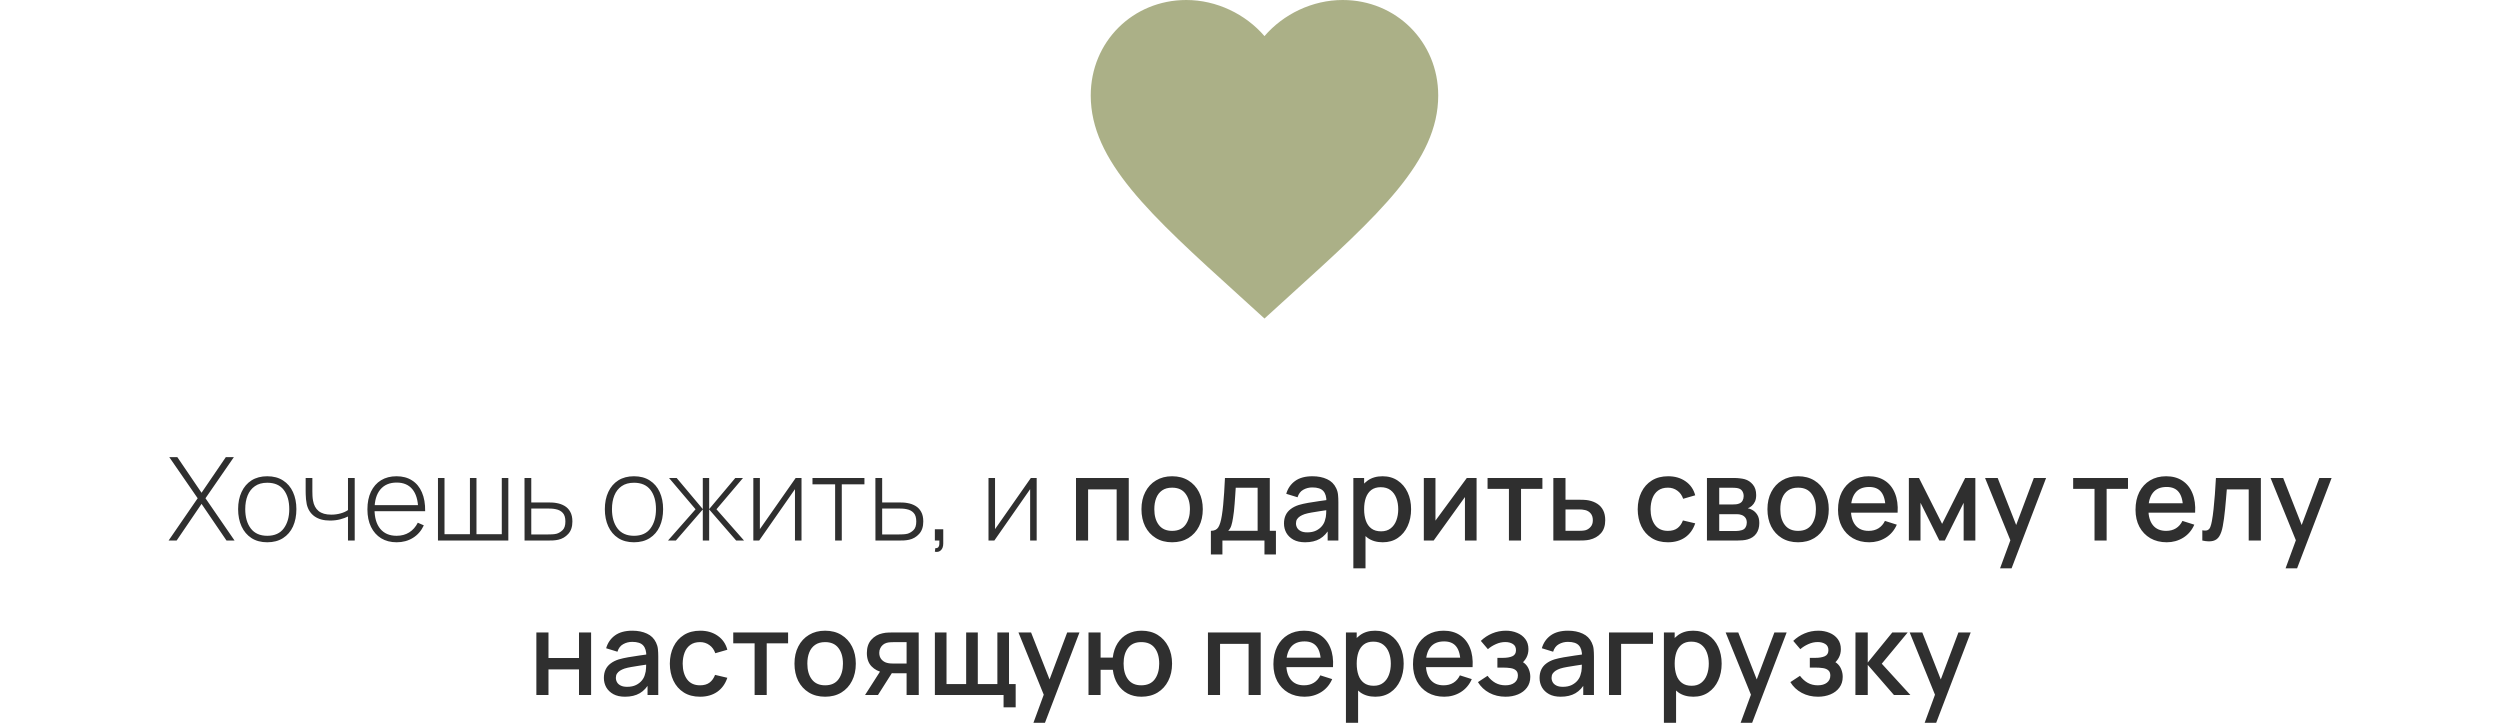
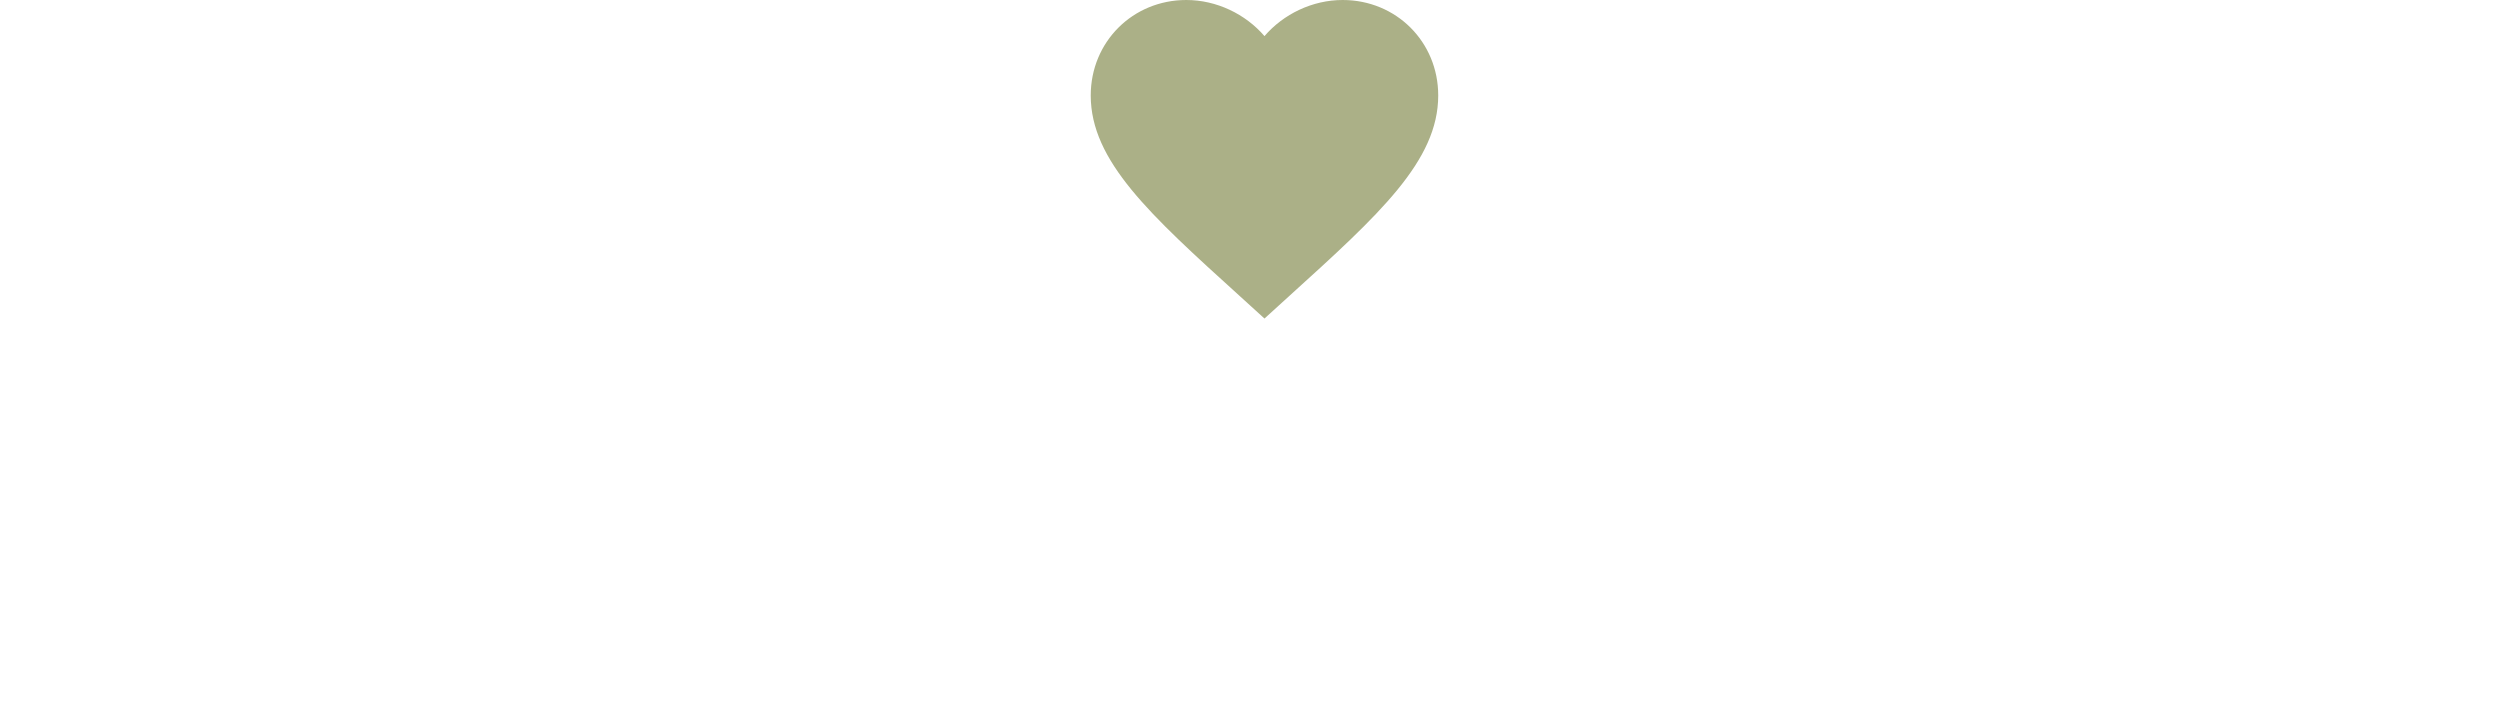
<svg xmlns="http://www.w3.org/2000/svg" width="259" height="75" viewBox="0 0 259 75" fill="none">
-   <path d="M17.466 56L20.478 51.62L17.538 47.36H18.372L20.88 51.05L23.394 47.36H24.228L21.288 51.62L24.3 56H23.466L20.88 52.202L18.3 56H17.466ZM27.688 56.18C27.044 56.18 26.497 56.034 26.049 55.742C25.602 55.45 25.259 55.046 25.023 54.53C24.788 54.014 24.669 53.42 24.669 52.748C24.669 52.072 24.79 51.478 25.029 50.966C25.27 50.45 25.613 50.05 26.061 49.766C26.514 49.482 27.055 49.34 27.688 49.34C28.331 49.34 28.878 49.486 29.326 49.778C29.777 50.066 30.119 50.466 30.352 50.978C30.587 51.49 30.706 52.08 30.706 52.748C30.706 53.432 30.587 54.032 30.352 54.548C30.116 55.06 29.771 55.46 29.32 55.748C28.867 56.036 28.323 56.18 27.688 56.18ZM27.688 55.508C28.451 55.508 29.021 55.252 29.398 54.74C29.777 54.228 29.968 53.564 29.968 52.748C29.968 51.916 29.777 51.252 29.398 50.756C29.017 50.26 28.448 50.012 27.688 50.012C27.172 50.012 26.745 50.13 26.41 50.366C26.073 50.598 25.822 50.92 25.654 51.332C25.489 51.74 25.407 52.212 25.407 52.748C25.407 53.58 25.599 54.248 25.983 54.752C26.372 55.256 26.939 55.508 27.688 55.508ZM36.051 56V53.51C35.84 53.618 35.569 53.716 35.242 53.804C34.917 53.888 34.566 53.93 34.185 53.93C33.533 53.93 33.002 53.786 32.59 53.498C32.178 53.206 31.907 52.788 31.779 52.244C31.744 52.076 31.718 51.9 31.701 51.716C31.686 51.532 31.675 51.366 31.672 51.218C31.668 51.066 31.666 50.96 31.666 50.9V49.52H32.361V50.9C32.361 51.048 32.365 51.206 32.373 51.374C32.382 51.542 32.4 51.702 32.428 51.854C32.508 52.33 32.702 52.694 33.01 52.946C33.322 53.194 33.755 53.318 34.312 53.318C34.644 53.318 34.964 53.276 35.272 53.192C35.58 53.108 35.84 52.992 36.051 52.844V49.52H36.748V56H36.051ZM41.094 56.18C40.474 56.18 39.938 56.042 39.486 55.766C39.034 55.486 38.684 55.092 38.436 54.584C38.188 54.072 38.064 53.468 38.064 52.772C38.064 52.064 38.186 51.454 38.43 50.942C38.678 50.426 39.026 50.03 39.474 49.754C39.926 49.478 40.462 49.34 41.082 49.34C41.71 49.34 42.246 49.484 42.69 49.772C43.138 50.056 43.478 50.468 43.71 51.008C43.946 51.548 44.058 52.198 44.046 52.958H43.326V52.718C43.306 51.83 43.106 51.154 42.726 50.69C42.346 50.226 41.802 49.994 41.094 49.994C40.362 49.994 39.796 50.236 39.396 50.72C39 51.2 38.802 51.88 38.802 52.76C38.802 53.632 39 54.308 39.396 54.788C39.796 55.268 40.358 55.508 41.082 55.508C41.582 55.508 42.018 55.392 42.39 55.16C42.766 54.924 43.064 54.588 43.284 54.152L43.908 54.428C43.648 54.988 43.272 55.42 42.78 55.724C42.288 56.028 41.726 56.18 41.094 56.18ZM38.538 52.958V52.334H43.656V52.958H38.538ZM45.373 56V49.52H46.051V55.34H48.685V49.52H49.363V55.34H51.985V49.52H52.663V56H45.373ZM54.344 56L54.338 49.52H55.04V52.052H56.672C56.864 52.052 57.042 52.056 57.206 52.064C57.374 52.072 57.528 52.09 57.668 52.118C57.972 52.17 58.246 52.268 58.49 52.412C58.738 52.556 58.934 52.76 59.078 53.024C59.226 53.284 59.3 53.618 59.3 54.026C59.3 54.574 59.156 55.004 58.868 55.316C58.584 55.628 58.24 55.828 57.836 55.916C57.672 55.952 57.5 55.976 57.32 55.988C57.14 55.996 56.958 56 56.774 56H54.344ZM55.04 55.37H56.684C56.832 55.37 57 55.366 57.188 55.358C57.376 55.35 57.538 55.328 57.674 55.292C57.898 55.224 58.104 55.098 58.292 54.914C58.48 54.73 58.574 54.434 58.574 54.026C58.574 53.626 58.484 53.33 58.304 53.138C58.128 52.942 57.888 52.814 57.584 52.754C57.444 52.722 57.296 52.702 57.14 52.694C56.984 52.686 56.832 52.682 56.684 52.682H55.04V55.37ZM65.68 56.18C65.036 56.18 64.49 56.034 64.042 55.742C63.594 55.45 63.252 55.046 63.016 54.53C62.78 54.014 62.662 53.42 62.662 52.748C62.662 52.072 62.782 51.478 63.022 50.966C63.262 50.45 63.606 50.05 64.054 49.766C64.506 49.482 65.048 49.34 65.68 49.34C66.324 49.34 66.87 49.486 67.318 49.778C67.77 50.066 68.112 50.466 68.344 50.978C68.58 51.49 68.698 52.08 68.698 52.748C68.698 53.432 68.58 54.032 68.344 54.548C68.108 55.06 67.764 55.46 67.312 55.748C66.86 56.036 66.316 56.18 65.68 56.18ZM65.68 55.508C66.444 55.508 67.014 55.252 67.39 54.74C67.77 54.228 67.96 53.564 67.96 52.748C67.96 51.916 67.77 51.252 67.39 50.756C67.01 50.26 66.44 50.012 65.68 50.012C65.164 50.012 64.738 50.13 64.402 50.366C64.066 50.598 63.814 50.92 63.646 51.332C63.482 51.74 63.4 52.212 63.4 52.748C63.4 53.58 63.592 54.248 63.976 54.752C64.364 55.256 64.932 55.508 65.68 55.508ZM69.204 56L72.06 52.76L69.312 49.52H70.104L72.81 52.742V49.52H73.47V52.742L76.176 49.52H76.974L74.226 52.76L77.082 56H76.266L73.47 52.778V56H72.81V52.778L70.02 56H69.204ZM83.037 49.52V56H82.359V50.678L78.651 56H78.045V49.52H78.723V54.818L82.431 49.52H83.037ZM86.519 56V50.18H84.173V49.52H89.555V50.18H87.209V56H86.519ZM90.696 56L90.69 49.52H91.392V52.052H93.024C93.216 52.052 93.394 52.056 93.558 52.064C93.726 52.072 93.88 52.09 94.02 52.118C94.324 52.17 94.598 52.268 94.842 52.412C95.09 52.556 95.286 52.76 95.43 53.024C95.578 53.284 95.652 53.618 95.652 54.026C95.652 54.574 95.508 55.004 95.22 55.316C94.936 55.628 94.592 55.828 94.188 55.916C94.024 55.952 93.852 55.976 93.672 55.988C93.492 55.996 93.31 56 93.126 56H90.696ZM91.392 55.37H93.036C93.184 55.37 93.352 55.366 93.54 55.358C93.728 55.35 93.89 55.328 94.026 55.292C94.25 55.224 94.456 55.098 94.644 54.914C94.832 54.73 94.926 54.434 94.926 54.026C94.926 53.626 94.836 53.33 94.656 53.138C94.48 52.942 94.24 52.814 93.936 52.754C93.796 52.722 93.648 52.702 93.492 52.694C93.336 52.686 93.184 52.682 93.036 52.682H91.392V55.37ZM96.851 57.158L96.899 56.786C97.047 56.794 97.151 56.76 97.211 56.684C97.271 56.612 97.305 56.514 97.313 56.39C97.325 56.27 97.327 56.14 97.319 56H96.851V54.83H97.721V56.3C97.721 56.616 97.639 56.852 97.475 57.008C97.311 57.164 97.103 57.214 96.851 57.158ZM107.4 49.52V56H106.722V50.678L103.014 56H102.408V49.52H103.086V54.818L106.794 49.52H107.4ZM111.473 56V49.52H116.939V56H115.685V50.702H112.727V56H111.473ZM121.429 56.18C120.781 56.18 120.219 56.034 119.743 55.742C119.267 55.45 118.899 55.048 118.639 54.536C118.383 54.02 118.255 53.426 118.255 52.754C118.255 52.078 118.387 51.484 118.651 50.972C118.915 50.456 119.285 50.056 119.761 49.772C120.237 49.484 120.793 49.34 121.429 49.34C122.077 49.34 122.639 49.486 123.115 49.778C123.591 50.07 123.959 50.472 124.219 50.984C124.479 51.496 124.609 52.086 124.609 52.754C124.609 53.43 124.477 54.026 124.213 54.542C123.953 55.054 123.585 55.456 123.109 55.748C122.633 56.036 122.073 56.18 121.429 56.18ZM121.429 54.998C122.049 54.998 122.511 54.79 122.815 54.374C123.123 53.954 123.277 53.414 123.277 52.754C123.277 52.078 123.121 51.538 122.809 51.134C122.501 50.726 122.041 50.522 121.429 50.522C121.009 50.522 120.663 50.618 120.391 50.81C120.119 50.998 119.917 51.26 119.785 51.596C119.653 51.928 119.587 52.314 119.587 52.754C119.587 53.434 119.743 53.978 120.055 54.386C120.367 54.794 120.825 54.998 121.429 54.998ZM125.448 57.44V54.992C125.804 54.992 126.058 54.874 126.21 54.638C126.366 54.398 126.49 53.992 126.582 53.42C126.638 53.072 126.684 52.702 126.72 52.31C126.76 51.918 126.794 51.494 126.822 51.038C126.85 50.578 126.878 50.072 126.906 49.52H131.55V54.992H132.186V57.44H130.998V56H126.642V57.44H125.448ZM127.242 54.992H130.29V50.528H128.022C128.006 50.792 127.988 51.064 127.968 51.344C127.952 51.624 127.932 51.902 127.908 52.178C127.888 52.454 127.864 52.718 127.836 52.97C127.808 53.222 127.776 53.45 127.74 53.654C127.692 53.97 127.634 54.234 127.566 54.446C127.502 54.658 127.394 54.84 127.242 54.992ZM135.211 56.18C134.731 56.18 134.329 56.092 134.005 55.916C133.681 55.736 133.435 55.5 133.267 55.208C133.103 54.912 133.021 54.588 133.021 54.236C133.021 53.908 133.079 53.62 133.195 53.372C133.311 53.124 133.483 52.914 133.711 52.742C133.939 52.566 134.219 52.424 134.551 52.316C134.839 52.232 135.165 52.158 135.529 52.094C135.893 52.03 136.275 51.97 136.675 51.914C137.079 51.858 137.479 51.802 137.875 51.746L137.419 51.998C137.427 51.49 137.319 51.114 137.095 50.87C136.875 50.622 136.495 50.498 135.955 50.498C135.615 50.498 135.303 50.578 135.019 50.738C134.735 50.894 134.537 51.154 134.425 51.518L133.255 51.158C133.415 50.602 133.719 50.16 134.167 49.832C134.619 49.504 135.219 49.34 135.967 49.34C136.547 49.34 137.051 49.44 137.479 49.64C137.911 49.836 138.227 50.148 138.427 50.576C138.531 50.788 138.595 51.012 138.619 51.248C138.643 51.484 138.655 51.738 138.655 52.01V56H137.545V54.518L137.761 54.71C137.493 55.206 137.151 55.576 136.735 55.82C136.323 56.06 135.815 56.18 135.211 56.18ZM135.433 55.154C135.789 55.154 136.095 55.092 136.351 54.968C136.607 54.84 136.813 54.678 136.969 54.482C137.125 54.286 137.227 54.082 137.275 53.87C137.343 53.678 137.381 53.462 137.389 53.222C137.401 52.982 137.407 52.79 137.407 52.646L137.815 52.796C137.419 52.856 137.059 52.91 136.735 52.958C136.411 53.006 136.117 53.054 135.853 53.102C135.593 53.146 135.361 53.2 135.157 53.264C134.985 53.324 134.831 53.396 134.695 53.48C134.563 53.564 134.457 53.666 134.377 53.786C134.301 53.906 134.263 54.052 134.263 54.224C134.263 54.392 134.305 54.548 134.389 54.692C134.473 54.832 134.601 54.944 134.773 55.028C134.945 55.112 135.165 55.154 135.433 55.154ZM143.255 56.18C142.635 56.18 142.115 56.03 141.695 55.73C141.275 55.426 140.957 55.016 140.741 54.5C140.525 53.984 140.417 53.402 140.417 52.754C140.417 52.106 140.523 51.524 140.735 51.008C140.951 50.492 141.267 50.086 141.683 49.79C142.103 49.49 142.619 49.34 143.231 49.34C143.839 49.34 144.363 49.49 144.803 49.79C145.247 50.086 145.589 50.492 145.829 51.008C146.069 51.52 146.189 52.102 146.189 52.754C146.189 53.402 146.069 53.986 145.829 54.506C145.593 55.022 145.255 55.43 144.815 55.73C144.379 56.03 143.859 56.18 143.255 56.18ZM140.207 58.88V49.52H141.323V54.182H141.467V58.88H140.207ZM143.081 55.046C143.481 55.046 143.811 54.944 144.071 54.74C144.335 54.536 144.531 54.262 144.659 53.918C144.791 53.57 144.857 53.182 144.857 52.754C144.857 52.33 144.791 51.946 144.659 51.602C144.531 51.258 144.333 50.984 144.065 50.78C143.797 50.576 143.455 50.474 143.039 50.474C142.647 50.474 142.323 50.57 142.067 50.762C141.815 50.954 141.627 51.222 141.503 51.566C141.383 51.91 141.323 52.306 141.323 52.754C141.323 53.202 141.383 53.598 141.503 53.942C141.623 54.286 141.813 54.556 142.073 54.752C142.333 54.948 142.669 55.046 143.081 55.046ZM152.974 49.52V56H151.768V51.494L148.528 56H147.508V49.52H148.714V53.936L151.96 49.52H152.974ZM156.325 56V50.648H154.111V49.52H159.793V50.648H157.579V56H156.325ZM160.926 56V49.52H162.186V51.77H163.464C163.648 51.77 163.844 51.774 164.052 51.782C164.264 51.79 164.446 51.81 164.598 51.842C164.946 51.914 165.246 52.034 165.498 52.202C165.754 52.37 165.952 52.594 166.092 52.874C166.232 53.15 166.302 53.49 166.302 53.894C166.302 54.458 166.154 54.908 165.858 55.244C165.566 55.576 165.17 55.8 164.67 55.916C164.51 55.952 164.32 55.976 164.1 55.988C163.884 55.996 163.686 56 163.506 56H160.926ZM162.186 54.992H163.578C163.678 54.992 163.792 54.988 163.92 54.98C164.048 54.972 164.166 54.954 164.274 54.926C164.466 54.87 164.638 54.756 164.79 54.584C164.942 54.412 165.018 54.182 165.018 53.894C165.018 53.598 164.942 53.362 164.79 53.186C164.642 53.01 164.454 52.896 164.226 52.844C164.118 52.816 164.008 52.798 163.896 52.79C163.784 52.782 163.678 52.778 163.578 52.778H162.186V54.992ZM172.798 56.18C172.134 56.18 171.57 56.032 171.106 55.736C170.642 55.44 170.286 55.034 170.038 54.518C169.794 54.002 169.67 53.416 169.666 52.76C169.67 52.092 169.798 51.502 170.05 50.99C170.302 50.474 170.662 50.07 171.13 49.778C171.598 49.486 172.16 49.34 172.816 49.34C173.524 49.34 174.128 49.516 174.628 49.868C175.132 50.22 175.464 50.702 175.624 51.314L174.376 51.674C174.252 51.31 174.048 51.028 173.764 50.828C173.484 50.624 173.162 50.522 172.798 50.522C172.386 50.522 172.048 50.62 171.784 50.816C171.52 51.008 171.324 51.272 171.196 51.608C171.068 51.944 171.002 52.328 170.998 52.76C171.002 53.428 171.154 53.968 171.454 54.38C171.758 54.792 172.206 54.998 172.798 54.998C173.202 54.998 173.528 54.906 173.776 54.722C174.028 54.534 174.22 54.266 174.352 53.918L175.624 54.218C175.412 54.85 175.062 55.336 174.574 55.676C174.086 56.012 173.494 56.18 172.798 56.18ZM176.84 56V49.52H179.69C179.878 49.52 180.066 49.532 180.254 49.556C180.442 49.576 180.608 49.606 180.752 49.646C181.08 49.738 181.36 49.922 181.592 50.198C181.824 50.47 181.94 50.834 181.94 51.29C181.94 51.55 181.9 51.77 181.82 51.95C181.74 52.126 181.63 52.278 181.49 52.406C181.426 52.462 181.358 52.512 181.286 52.556C181.214 52.6 181.142 52.634 181.07 52.658C181.218 52.682 181.364 52.734 181.508 52.814C181.728 52.93 181.908 53.098 182.048 53.318C182.192 53.534 182.264 53.824 182.264 54.188C182.264 54.624 182.158 54.99 181.946 55.286C181.734 55.578 181.434 55.778 181.046 55.886C180.894 55.93 180.722 55.96 180.53 55.976C180.342 55.992 180.154 56 179.966 56H176.84ZM178.112 55.01H179.888C179.972 55.01 180.068 55.002 180.176 54.986C180.284 54.97 180.38 54.948 180.464 54.92C180.644 54.864 180.772 54.762 180.848 54.614C180.928 54.466 180.968 54.308 180.968 54.14C180.968 53.912 180.908 53.73 180.788 53.594C180.668 53.454 180.516 53.364 180.332 53.324C180.252 53.296 180.164 53.28 180.068 53.276C179.972 53.272 179.89 53.27 179.822 53.27H178.112V55.01ZM178.112 52.262H179.516C179.632 52.262 179.75 52.256 179.87 52.244C179.99 52.228 180.094 52.202 180.182 52.166C180.338 52.106 180.454 52.006 180.53 51.866C180.606 51.722 180.644 51.566 180.644 51.398C180.644 51.214 180.602 51.05 180.518 50.906C180.434 50.762 180.308 50.662 180.14 50.606C180.024 50.566 179.89 50.544 179.738 50.54C179.59 50.532 179.496 50.528 179.456 50.528H178.112V52.262ZM186.281 56.18C185.633 56.18 185.071 56.034 184.595 55.742C184.119 55.45 183.751 55.048 183.491 54.536C183.235 54.02 183.107 53.426 183.107 52.754C183.107 52.078 183.239 51.484 183.503 50.972C183.767 50.456 184.137 50.056 184.613 49.772C185.089 49.484 185.645 49.34 186.281 49.34C186.929 49.34 187.491 49.486 187.967 49.778C188.443 50.07 188.811 50.472 189.071 50.984C189.331 51.496 189.461 52.086 189.461 52.754C189.461 53.43 189.329 54.026 189.065 54.542C188.805 55.054 188.437 55.456 187.961 55.748C187.485 56.036 186.925 56.18 186.281 56.18ZM186.281 54.998C186.901 54.998 187.363 54.79 187.667 54.374C187.975 53.954 188.129 53.414 188.129 52.754C188.129 52.078 187.973 51.538 187.661 51.134C187.353 50.726 186.893 50.522 186.281 50.522C185.861 50.522 185.515 50.618 185.243 50.81C184.971 50.998 184.769 51.26 184.637 51.596C184.505 51.928 184.439 52.314 184.439 52.754C184.439 53.434 184.595 53.978 184.907 54.386C185.219 54.794 185.677 54.998 186.281 54.998ZM193.653 56.18C193.009 56.18 192.443 56.04 191.955 55.76C191.471 55.476 191.093 55.082 190.821 54.578C190.553 54.07 190.419 53.482 190.419 52.814C190.419 52.106 190.551 51.492 190.815 50.972C191.083 50.452 191.455 50.05 191.931 49.766C192.407 49.482 192.961 49.34 193.593 49.34C194.253 49.34 194.815 49.494 195.279 49.802C195.743 50.106 196.089 50.54 196.317 51.104C196.549 51.668 196.641 52.338 196.593 53.114H195.339V52.658C195.331 51.906 195.187 51.35 194.907 50.99C194.631 50.63 194.209 50.45 193.641 50.45C193.013 50.45 192.541 50.648 192.225 51.044C191.909 51.44 191.751 52.012 191.751 52.76C191.751 53.472 191.909 54.024 192.225 54.416C192.541 54.804 192.997 54.998 193.593 54.998C193.985 54.998 194.323 54.91 194.607 54.734C194.895 54.554 195.119 54.298 195.279 53.966L196.509 54.356C196.257 54.936 195.875 55.386 195.363 55.706C194.851 56.022 194.281 56.18 193.653 56.18ZM191.343 53.114V52.136H195.969V53.114H191.343ZM197.758 56V49.52H198.808L201.202 54.272L203.59 49.52H204.646V56H203.434V52.088L201.484 56H200.914L198.964 52.088V56H197.758ZM207.206 58.88L208.46 55.466L208.478 56.474L205.652 49.52H206.96L209.072 54.89H208.688L210.704 49.52H211.976L208.4 58.88H207.206ZM216.993 56V50.648H214.779V49.52H220.461V50.648H218.247V56H216.993ZM224.474 56.18C223.83 56.18 223.264 56.04 222.776 55.76C222.292 55.476 221.914 55.082 221.642 54.578C221.374 54.07 221.24 53.482 221.24 52.814C221.24 52.106 221.372 51.492 221.636 50.972C221.904 50.452 222.276 50.05 222.752 49.766C223.228 49.482 223.782 49.34 224.414 49.34C225.074 49.34 225.636 49.494 226.1 49.802C226.564 50.106 226.91 50.54 227.138 51.104C227.37 51.668 227.462 52.338 227.414 53.114H226.16V52.658C226.152 51.906 226.008 51.35 225.728 50.99C225.452 50.63 225.03 50.45 224.462 50.45C223.834 50.45 223.362 50.648 223.046 51.044C222.73 51.44 222.572 52.012 222.572 52.76C222.572 53.472 222.73 54.024 223.046 54.416C223.362 54.804 223.818 54.998 224.414 54.998C224.806 54.998 225.144 54.91 225.428 54.734C225.716 54.554 225.94 54.298 226.1 53.966L227.33 54.356C227.078 54.936 226.696 55.386 226.184 55.706C225.672 56.022 225.102 56.18 224.474 56.18ZM222.164 53.114V52.136H226.79V53.114H222.164ZM228.16 56V54.938C228.4 54.982 228.582 54.976 228.706 54.92C228.834 54.86 228.928 54.752 228.988 54.596C229.052 54.44 229.106 54.238 229.15 53.99C229.218 53.626 229.276 53.212 229.324 52.748C229.376 52.28 229.422 51.774 229.462 51.23C229.502 50.686 229.538 50.116 229.57 49.52H234.226V56H232.966V50.702H230.698C230.674 51.018 230.646 51.354 230.614 51.71C230.586 52.062 230.554 52.412 230.518 52.76C230.482 53.108 230.444 53.434 230.404 53.738C230.364 54.042 230.322 54.302 230.278 54.518C230.198 54.95 230.08 55.294 229.924 55.55C229.772 55.802 229.556 55.964 229.276 56.036C228.996 56.112 228.624 56.1 228.16 56ZM236.784 58.88L238.038 55.466L238.056 56.474L235.23 49.52H236.538L238.65 54.89H238.266L240.282 49.52H241.554L237.978 58.88H236.784ZM55.568 72V65.52H56.822V68.166H59.984V65.52H61.238V72H59.984V69.348H56.822V72H55.568ZM64.752 72.18C64.272 72.18 63.87 72.092 63.546 71.916C63.222 71.736 62.976 71.5 62.808 71.208C62.644 70.912 62.562 70.588 62.562 70.236C62.562 69.908 62.62 69.62 62.736 69.372C62.852 69.124 63.024 68.914 63.252 68.742C63.48 68.566 63.76 68.424 64.092 68.316C64.38 68.232 64.706 68.158 65.07 68.094C65.434 68.03 65.816 67.97 66.216 67.914C66.62 67.858 67.02 67.802 67.416 67.746L66.96 67.998C66.968 67.49 66.86 67.114 66.636 66.87C66.416 66.622 66.036 66.498 65.496 66.498C65.156 66.498 64.844 66.578 64.56 66.738C64.276 66.894 64.078 67.154 63.966 67.518L62.796 67.158C62.956 66.602 63.26 66.16 63.708 65.832C64.16 65.504 64.76 65.34 65.508 65.34C66.088 65.34 66.592 65.44 67.02 65.64C67.452 65.836 67.768 66.148 67.968 66.576C68.072 66.788 68.136 67.012 68.16 67.248C68.184 67.484 68.196 67.738 68.196 68.01V72H67.086V70.518L67.302 70.71C67.034 71.206 66.692 71.576 66.276 71.82C65.864 72.06 65.356 72.18 64.752 72.18ZM64.974 71.154C65.33 71.154 65.636 71.092 65.892 70.968C66.148 70.84 66.354 70.678 66.51 70.482C66.666 70.286 66.768 70.082 66.816 69.87C66.884 69.678 66.922 69.462 66.93 69.222C66.942 68.982 66.948 68.79 66.948 68.646L67.356 68.796C66.96 68.856 66.6 68.91 66.276 68.958C65.952 69.006 65.658 69.054 65.394 69.102C65.134 69.146 64.902 69.2 64.698 69.264C64.526 69.324 64.372 69.396 64.236 69.48C64.104 69.564 63.998 69.666 63.918 69.786C63.842 69.906 63.804 70.052 63.804 70.224C63.804 70.392 63.846 70.548 63.93 70.692C64.014 70.832 64.142 70.944 64.314 71.028C64.486 71.112 64.706 71.154 64.974 71.154ZM72.526 72.18C71.862 72.18 71.298 72.032 70.834 71.736C70.37 71.44 70.014 71.034 69.766 70.518C69.522 70.002 69.398 69.416 69.394 68.76C69.398 68.092 69.526 67.502 69.778 66.99C70.03 66.474 70.39 66.07 70.858 65.778C71.326 65.486 71.888 65.34 72.544 65.34C73.252 65.34 73.856 65.516 74.356 65.868C74.86 66.22 75.192 66.702 75.352 67.314L74.104 67.674C73.98 67.31 73.776 67.028 73.492 66.828C73.212 66.624 72.89 66.522 72.526 66.522C72.114 66.522 71.776 66.62 71.512 66.816C71.248 67.008 71.052 67.272 70.924 67.608C70.796 67.944 70.73 68.328 70.726 68.76C70.73 69.428 70.882 69.968 71.182 70.38C71.486 70.792 71.934 70.998 72.526 70.998C72.93 70.998 73.256 70.906 73.504 70.722C73.756 70.534 73.948 70.266 74.08 69.918L75.352 70.218C75.14 70.85 74.79 71.336 74.302 71.676C73.814 72.012 73.222 72.18 72.526 72.18ZM78.178 72V66.648H75.964V65.52H81.646V66.648H79.432V72H78.178ZM85.482 72.18C84.834 72.18 84.272 72.034 83.796 71.742C83.32 71.45 82.952 71.048 82.692 70.536C82.436 70.02 82.308 69.426 82.308 68.754C82.308 68.078 82.44 67.484 82.704 66.972C82.968 66.456 83.338 66.056 83.814 65.772C84.29 65.484 84.846 65.34 85.482 65.34C86.13 65.34 86.692 65.486 87.168 65.778C87.644 66.07 88.012 66.472 88.272 66.984C88.532 67.496 88.662 68.086 88.662 68.754C88.662 69.43 88.53 70.026 88.266 70.542C88.006 71.054 87.638 71.456 87.162 71.748C86.686 72.036 86.126 72.18 85.482 72.18ZM85.482 70.998C86.102 70.998 86.564 70.79 86.868 70.374C87.176 69.954 87.33 69.414 87.33 68.754C87.33 68.078 87.174 67.538 86.862 67.134C86.554 66.726 86.094 66.522 85.482 66.522C85.062 66.522 84.716 66.618 84.444 66.81C84.172 66.998 83.97 67.26 83.838 67.596C83.706 67.928 83.64 68.314 83.64 68.754C83.64 69.434 83.796 69.978 84.108 70.386C84.42 70.794 84.878 70.998 85.482 70.998ZM93.923 72V69.75H92.639C92.487 69.75 92.305 69.744 92.093 69.732C91.885 69.72 91.689 69.698 91.505 69.666C91.021 69.578 90.617 69.368 90.293 69.036C89.969 68.7 89.807 68.238 89.807 67.65C89.807 67.082 89.959 66.626 90.263 66.282C90.571 65.934 90.961 65.71 91.433 65.61C91.637 65.562 91.845 65.536 92.057 65.532C92.273 65.524 92.455 65.52 92.603 65.52H95.177L95.183 72H93.923ZM89.621 72L91.259 69.438H92.585L90.959 72H89.621ZM92.531 68.742H93.923V66.528H92.531C92.443 66.528 92.335 66.532 92.207 66.54C92.079 66.548 91.955 66.57 91.835 66.606C91.711 66.642 91.591 66.706 91.475 66.798C91.363 66.89 91.271 67.008 91.199 67.152C91.127 67.292 91.091 67.454 91.091 67.638C91.091 67.914 91.169 68.142 91.325 68.322C91.481 68.498 91.667 68.614 91.883 68.67C91.999 68.702 92.115 68.722 92.231 68.73C92.347 68.738 92.447 68.742 92.531 68.742ZM103.97 73.278V72H96.853V65.52H98.059V70.872H100.094V65.52H101.3V70.872H103.328V65.52H104.534V70.872H105.224V73.278H103.97ZM107.064 74.88L108.318 71.466L108.336 72.474L105.51 65.52H106.818L108.93 70.89H108.546L110.562 65.52H111.834L108.258 74.88H107.064ZM118.246 72.18C117.71 72.18 117.232 72.068 116.812 71.844C116.396 71.62 116.056 71.3 115.792 70.884C115.528 70.464 115.36 69.966 115.288 69.39H114.022V72H112.768V65.52H114.022V68.13H115.282C115.354 67.542 115.524 67.04 115.792 66.624C116.06 66.208 116.404 65.89 116.824 65.67C117.248 65.45 117.728 65.34 118.264 65.34C118.908 65.34 119.466 65.486 119.938 65.778C120.41 66.07 120.776 66.474 121.036 66.99C121.296 67.502 121.426 68.088 121.426 68.748C121.426 69.424 121.294 70.02 121.03 70.536C120.77 71.052 120.402 71.456 119.926 71.748C119.45 72.036 118.89 72.18 118.246 72.18ZM118.228 70.998C118.856 70.998 119.324 70.79 119.632 70.374C119.94 69.958 120.094 69.418 120.094 68.754C120.094 68.07 119.938 67.528 119.626 67.128C119.318 66.724 118.854 66.522 118.234 66.522C117.63 66.522 117.174 66.724 116.866 67.128C116.558 67.528 116.404 68.068 116.404 68.748C116.404 69.432 116.558 69.978 116.866 70.386C117.178 70.794 117.632 70.998 118.228 70.998ZM125.143 72V65.52H130.609V72H129.355V66.702H126.397V72H125.143ZM135.159 72.18C134.515 72.18 133.949 72.04 133.461 71.76C132.977 71.476 132.599 71.082 132.327 70.578C132.059 70.07 131.925 69.482 131.925 68.814C131.925 68.106 132.057 67.492 132.321 66.972C132.589 66.452 132.961 66.05 133.437 65.766C133.913 65.482 134.467 65.34 135.099 65.34C135.759 65.34 136.321 65.494 136.785 65.802C137.249 66.106 137.595 66.54 137.823 67.104C138.055 67.668 138.147 68.338 138.099 69.114H136.845V68.658C136.837 67.906 136.693 67.35 136.413 66.99C136.137 66.63 135.715 66.45 135.147 66.45C134.519 66.45 134.047 66.648 133.731 67.044C133.415 67.44 133.257 68.012 133.257 68.76C133.257 69.472 133.415 70.024 133.731 70.416C134.047 70.804 134.503 70.998 135.099 70.998C135.491 70.998 135.829 70.91 136.113 70.734C136.401 70.554 136.625 70.298 136.785 69.966L138.015 70.356C137.763 70.936 137.381 71.386 136.869 71.706C136.357 72.022 135.787 72.18 135.159 72.18ZM132.849 69.114V68.136H137.475V69.114H132.849ZM142.487 72.18C141.867 72.18 141.347 72.03 140.927 71.73C140.507 71.426 140.189 71.016 139.973 70.5C139.757 69.984 139.649 69.402 139.649 68.754C139.649 68.106 139.755 67.524 139.967 67.008C140.183 66.492 140.499 66.086 140.915 65.79C141.335 65.49 141.851 65.34 142.463 65.34C143.071 65.34 143.595 65.49 144.035 65.79C144.479 66.086 144.821 66.492 145.061 67.008C145.301 67.52 145.421 68.102 145.421 68.754C145.421 69.402 145.301 69.986 145.061 70.506C144.825 71.022 144.487 71.43 144.047 71.73C143.611 72.03 143.091 72.18 142.487 72.18ZM139.439 74.88V65.52H140.555V70.182H140.699V74.88H139.439ZM142.313 71.046C142.713 71.046 143.043 70.944 143.303 70.74C143.567 70.536 143.763 70.262 143.891 69.918C144.023 69.57 144.089 69.182 144.089 68.754C144.089 68.33 144.023 67.946 143.891 67.602C143.763 67.258 143.565 66.984 143.297 66.78C143.029 66.576 142.687 66.474 142.271 66.474C141.879 66.474 141.555 66.57 141.299 66.762C141.047 66.954 140.859 67.222 140.735 67.566C140.615 67.91 140.555 68.306 140.555 68.754C140.555 69.202 140.615 69.598 140.735 69.942C140.855 70.286 141.045 70.556 141.305 70.752C141.565 70.948 141.901 71.046 142.313 71.046ZM149.62 72.18C148.976 72.18 148.41 72.04 147.922 71.76C147.438 71.476 147.06 71.082 146.788 70.578C146.52 70.07 146.386 69.482 146.386 68.814C146.386 68.106 146.518 67.492 146.782 66.972C147.05 66.452 147.422 66.05 147.898 65.766C148.374 65.482 148.928 65.34 149.56 65.34C150.22 65.34 150.782 65.494 151.246 65.802C151.71 66.106 152.056 66.54 152.284 67.104C152.516 67.668 152.608 68.338 152.56 69.114H151.306V68.658C151.298 67.906 151.154 67.35 150.874 66.99C150.598 66.63 150.176 66.45 149.608 66.45C148.98 66.45 148.508 66.648 148.192 67.044C147.876 67.44 147.718 68.012 147.718 68.76C147.718 69.472 147.876 70.024 148.192 70.416C148.508 70.804 148.964 70.998 149.56 70.998C149.952 70.998 150.29 70.91 150.574 70.734C150.862 70.554 151.086 70.298 151.246 69.966L152.476 70.356C152.224 70.936 151.842 71.386 151.33 71.706C150.818 72.022 150.248 72.18 149.62 72.18ZM147.31 69.114V68.136H151.936V69.114H147.31ZM155.982 72.18C155.354 72.18 154.79 72.046 154.29 71.778C153.794 71.51 153.402 71.14 153.114 70.668L154.11 70.014C154.342 70.326 154.61 70.568 154.914 70.74C155.222 70.912 155.568 70.998 155.952 70.998C156.352 70.998 156.668 70.908 156.9 70.728C157.136 70.544 157.254 70.298 157.254 69.99C157.254 69.746 157.186 69.566 157.05 69.45C156.918 69.33 156.734 69.252 156.498 69.216C156.266 69.18 156.002 69.162 155.706 69.162H155.13V68.154H155.706C156.098 68.154 156.42 68.1 156.672 67.992C156.928 67.88 157.056 67.67 157.056 67.362C157.056 67.062 156.946 66.846 156.726 66.714C156.51 66.582 156.252 66.516 155.952 66.516C155.616 66.516 155.29 66.588 154.974 66.732C154.658 66.872 154.382 67.046 154.146 67.254L153.414 66.396C153.758 66.064 154.15 65.806 154.59 65.622C155.034 65.434 155.51 65.34 156.018 65.34C156.434 65.34 156.818 65.414 157.17 65.562C157.526 65.706 157.81 65.92 158.022 66.204C158.238 66.488 158.346 66.838 158.346 67.254C158.346 67.578 158.274 67.874 158.13 68.142C157.986 68.41 157.766 68.654 157.47 68.874L157.434 68.448C157.678 68.524 157.882 68.646 158.046 68.814C158.21 68.982 158.332 69.18 158.412 69.408C158.496 69.632 158.538 69.87 158.538 70.122C158.538 70.558 158.422 70.93 158.19 71.238C157.962 71.546 157.654 71.78 157.266 71.94C156.878 72.1 156.45 72.18 155.982 72.18ZM161.69 72.18C161.21 72.18 160.808 72.092 160.484 71.916C160.16 71.736 159.914 71.5 159.746 71.208C159.582 70.912 159.5 70.588 159.5 70.236C159.5 69.908 159.558 69.62 159.674 69.372C159.79 69.124 159.962 68.914 160.19 68.742C160.418 68.566 160.698 68.424 161.03 68.316C161.318 68.232 161.644 68.158 162.008 68.094C162.372 68.03 162.754 67.97 163.154 67.914C163.558 67.858 163.958 67.802 164.354 67.746L163.898 67.998C163.906 67.49 163.798 67.114 163.574 66.87C163.354 66.622 162.974 66.498 162.434 66.498C162.094 66.498 161.782 66.578 161.498 66.738C161.214 66.894 161.016 67.154 160.904 67.518L159.734 67.158C159.894 66.602 160.198 66.16 160.646 65.832C161.098 65.504 161.698 65.34 162.446 65.34C163.026 65.34 163.53 65.44 163.958 65.64C164.39 65.836 164.706 66.148 164.906 66.576C165.01 66.788 165.074 67.012 165.098 67.248C165.122 67.484 165.134 67.738 165.134 68.01V72H164.024V70.518L164.24 70.71C163.972 71.206 163.63 71.576 163.214 71.82C162.802 72.06 162.294 72.18 161.69 72.18ZM161.912 71.154C162.268 71.154 162.574 71.092 162.83 70.968C163.086 70.84 163.292 70.678 163.448 70.482C163.604 70.286 163.706 70.082 163.754 69.87C163.822 69.678 163.86 69.462 163.868 69.222C163.88 68.982 163.886 68.79 163.886 68.646L164.294 68.796C163.898 68.856 163.538 68.91 163.214 68.958C162.89 69.006 162.596 69.054 162.332 69.102C162.072 69.146 161.84 69.2 161.636 69.264C161.464 69.324 161.31 69.396 161.174 69.48C161.042 69.564 160.936 69.666 160.856 69.786C160.78 69.906 160.742 70.052 160.742 70.224C160.742 70.392 160.784 70.548 160.868 70.692C160.952 70.832 161.08 70.944 161.252 71.028C161.424 71.112 161.644 71.154 161.912 71.154ZM166.692 72V65.52H171.252V66.702H167.946V72H166.692ZM175.429 72.18C174.809 72.18 174.289 72.03 173.869 71.73C173.449 71.426 173.131 71.016 172.915 70.5C172.699 69.984 172.591 69.402 172.591 68.754C172.591 68.106 172.697 67.524 172.909 67.008C173.125 66.492 173.441 66.086 173.857 65.79C174.277 65.49 174.793 65.34 175.405 65.34C176.013 65.34 176.537 65.49 176.977 65.79C177.421 66.086 177.763 66.492 178.003 67.008C178.243 67.52 178.363 68.102 178.363 68.754C178.363 69.402 178.243 69.986 178.003 70.506C177.767 71.022 177.429 71.43 176.989 71.73C176.553 72.03 176.033 72.18 175.429 72.18ZM172.381 74.88V65.52H173.497V70.182H173.641V74.88H172.381ZM175.255 71.046C175.655 71.046 175.985 70.944 176.245 70.74C176.509 70.536 176.705 70.262 176.833 69.918C176.965 69.57 177.031 69.182 177.031 68.754C177.031 68.33 176.965 67.946 176.833 67.602C176.705 67.258 176.507 66.984 176.239 66.78C175.971 66.576 175.629 66.474 175.213 66.474C174.821 66.474 174.497 66.57 174.241 66.762C173.989 66.954 173.801 67.222 173.677 67.566C173.557 67.91 173.497 68.306 173.497 68.754C173.497 69.202 173.557 69.598 173.677 69.942C173.797 70.286 173.987 70.556 174.247 70.752C174.507 70.948 174.843 71.046 175.255 71.046ZM180.329 74.88L181.583 71.466L181.601 72.474L178.775 65.52H180.083L182.195 70.89H181.811L183.827 65.52H185.099L181.523 74.88H180.329ZM188.349 72.18C187.721 72.18 187.157 72.046 186.657 71.778C186.161 71.51 185.769 71.14 185.481 70.668L186.477 70.014C186.709 70.326 186.977 70.568 187.281 70.74C187.589 70.912 187.935 70.998 188.319 70.998C188.719 70.998 189.035 70.908 189.267 70.728C189.503 70.544 189.621 70.298 189.621 69.99C189.621 69.746 189.553 69.566 189.417 69.45C189.285 69.33 189.101 69.252 188.865 69.216C188.633 69.18 188.369 69.162 188.073 69.162H187.497V68.154H188.073C188.465 68.154 188.787 68.1 189.039 67.992C189.295 67.88 189.423 67.67 189.423 67.362C189.423 67.062 189.313 66.846 189.093 66.714C188.877 66.582 188.619 66.516 188.319 66.516C187.983 66.516 187.657 66.588 187.341 66.732C187.025 66.872 186.749 67.046 186.513 67.254L185.781 66.396C186.125 66.064 186.517 65.806 186.957 65.622C187.401 65.434 187.877 65.34 188.385 65.34C188.801 65.34 189.185 65.414 189.537 65.562C189.893 65.706 190.177 65.92 190.389 66.204C190.605 66.488 190.713 66.838 190.713 67.254C190.713 67.578 190.641 67.874 190.497 68.142C190.353 68.41 190.133 68.654 189.837 68.874L189.801 68.448C190.045 68.524 190.249 68.646 190.413 68.814C190.577 68.982 190.699 69.18 190.779 69.408C190.863 69.632 190.905 69.87 190.905 70.122C190.905 70.558 190.789 70.93 190.557 71.238C190.329 71.546 190.021 71.78 189.633 71.94C189.245 72.1 188.817 72.18 188.349 72.18ZM192.221 72L192.227 65.52H193.499V68.64L196.043 65.52H197.639L194.951 68.76L197.915 72H196.211L193.499 68.88V72H192.221ZM199.396 74.88L200.65 71.466L200.668 72.474L197.842 65.52H199.15L201.262 70.89H200.878L202.894 65.52H204.166L200.59 74.88H199.396Z" fill="#2F2F2F" />
  <path d="M131 33L128.39 30.626C119.12 22.228 113 16.671 113 9.891C113 4.334 117.356 0 122.9 0C126.032 0 129.038 1.457 131 3.741C132.962 1.457 135.968 0 139.1 0C144.644 0 149 4.334 149 9.891C149 16.671 142.88 22.228 133.61 30.626L131 33Z" fill="#ABB087" />
</svg>